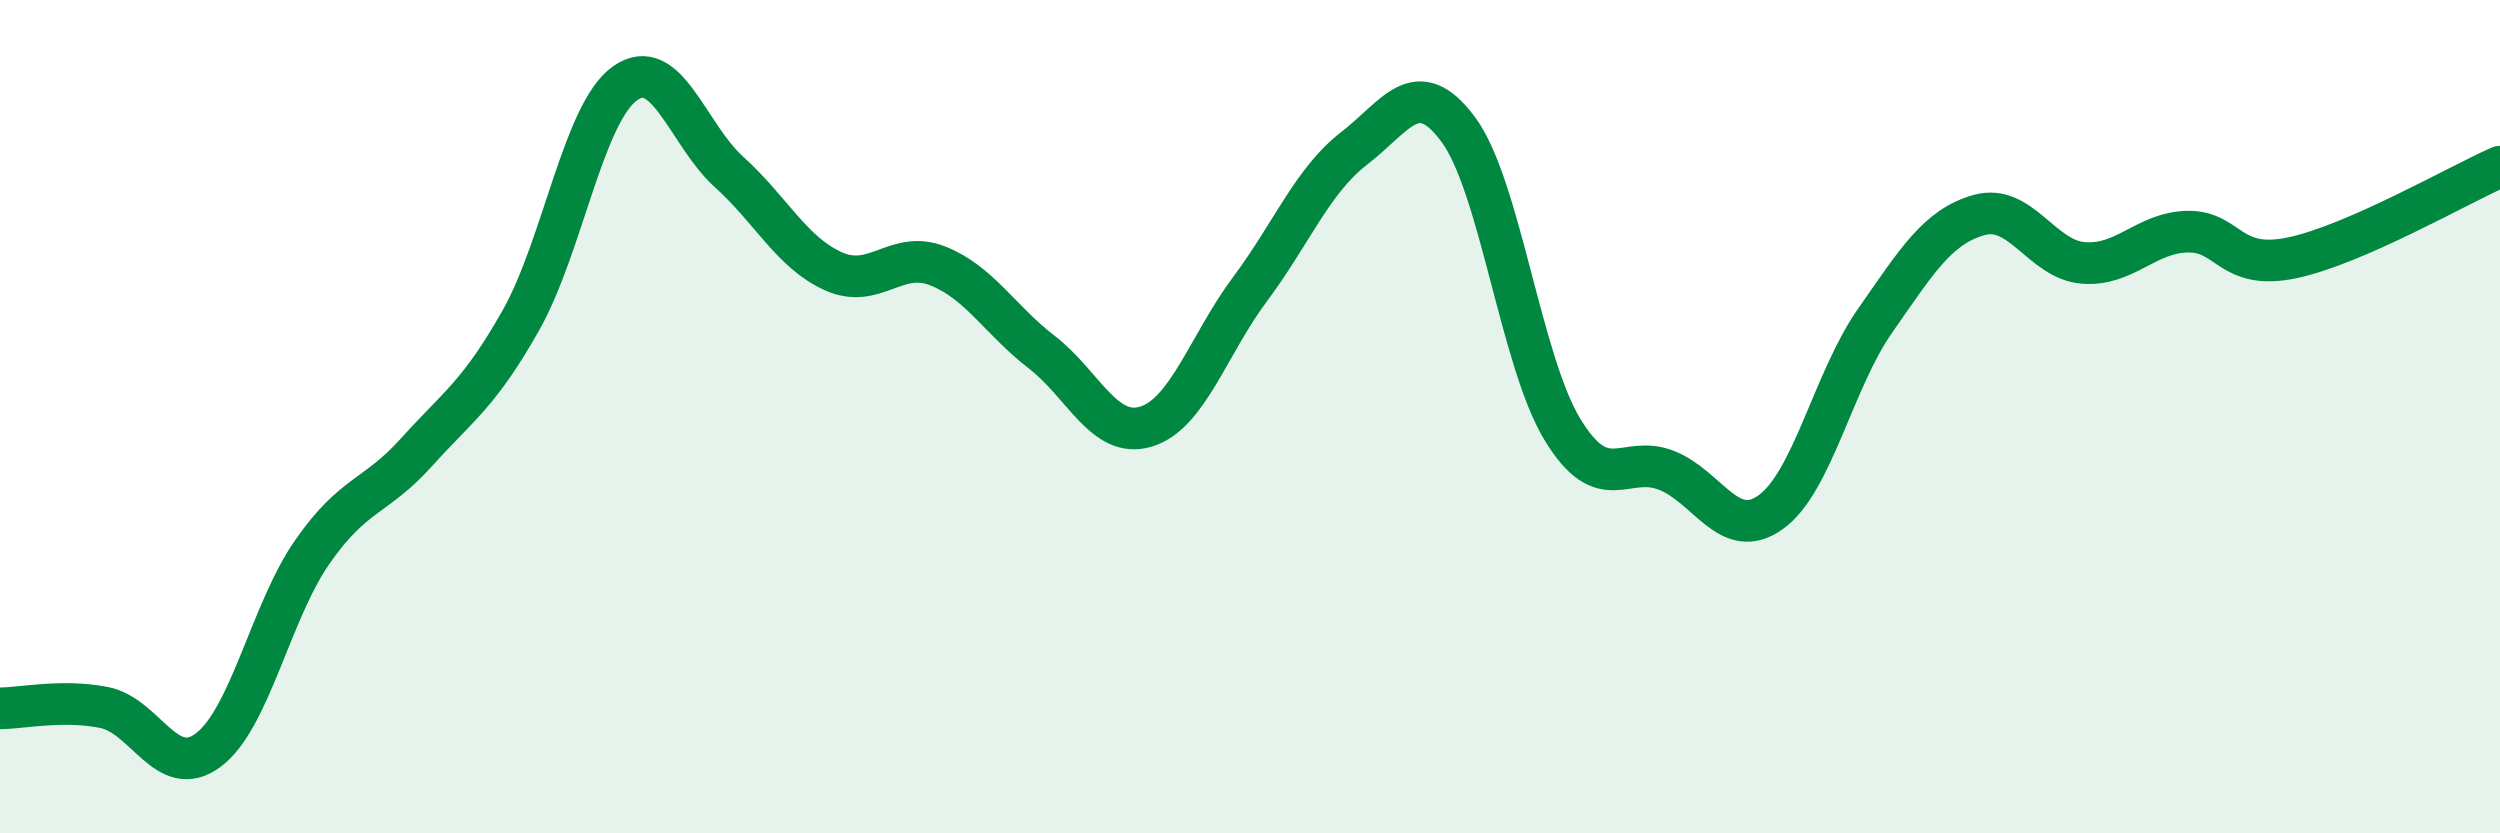
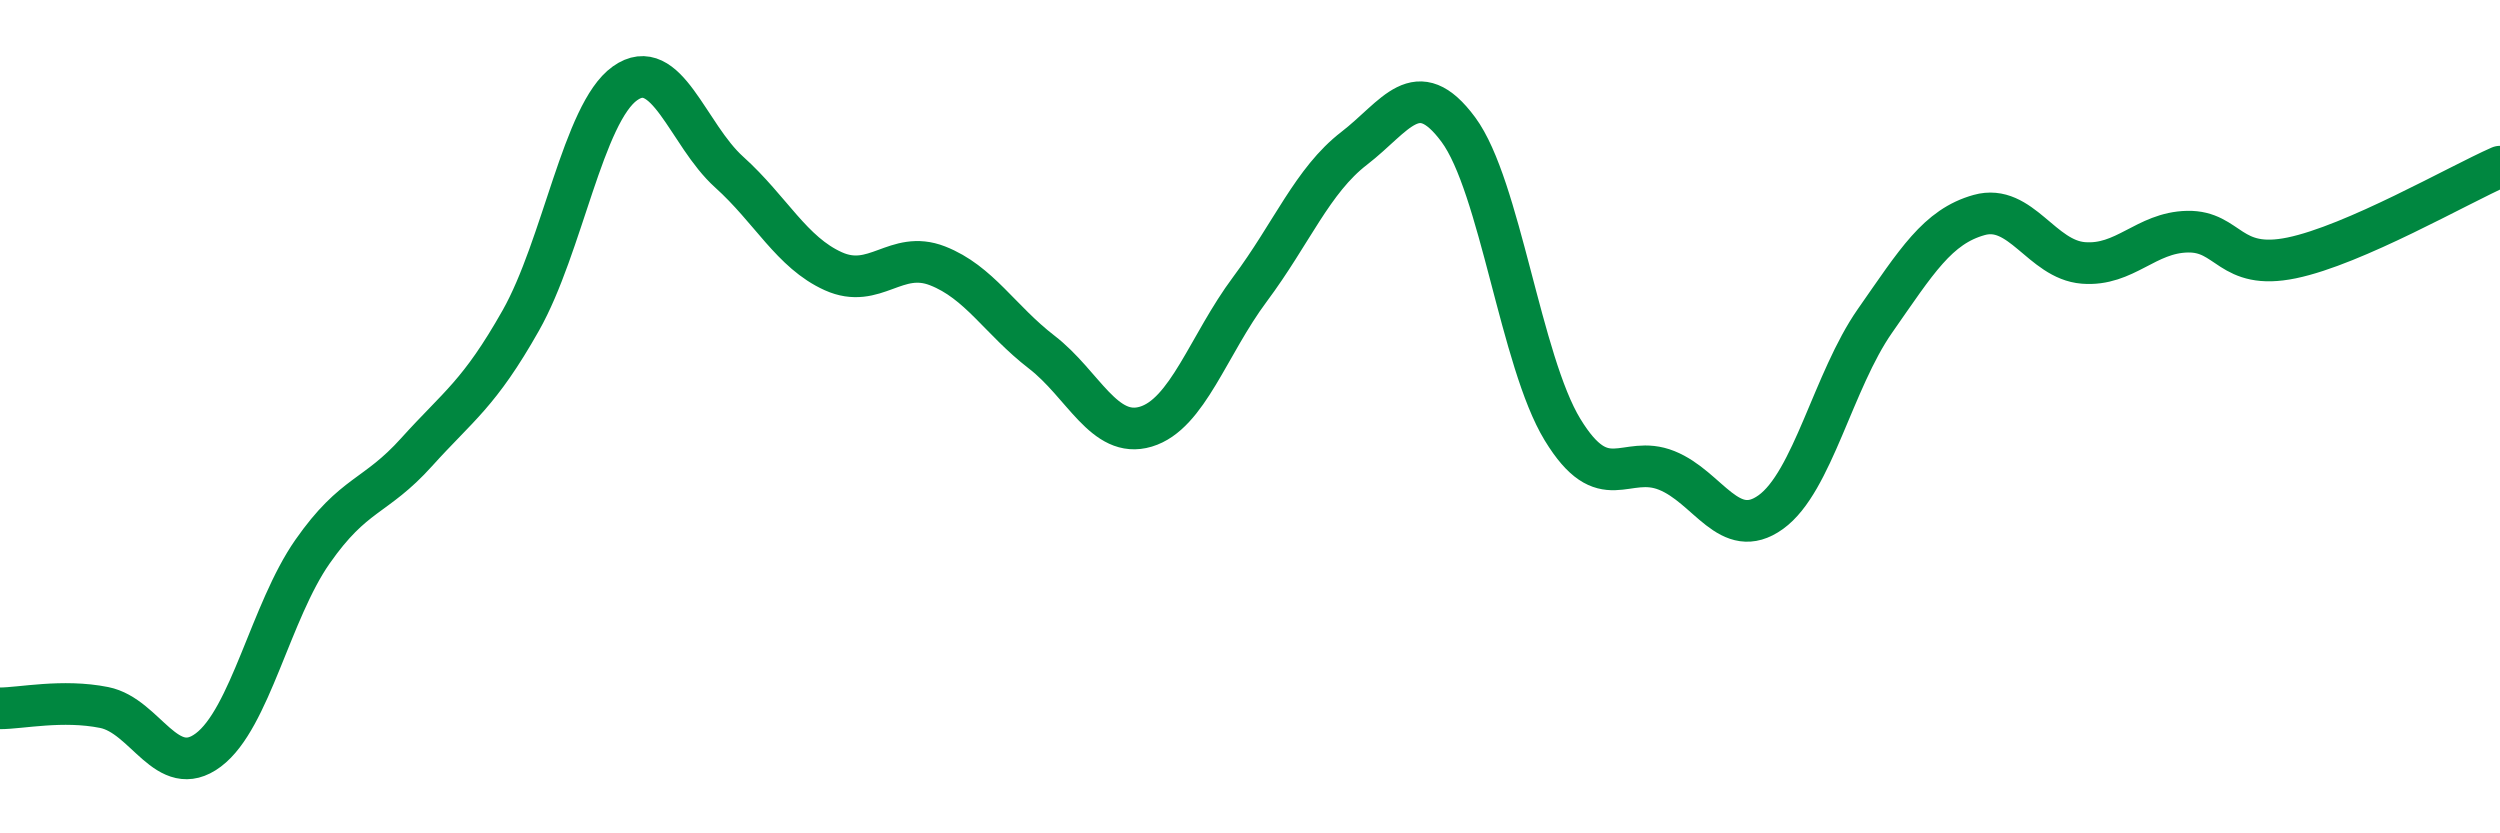
<svg xmlns="http://www.w3.org/2000/svg" width="60" height="20" viewBox="0 0 60 20">
-   <path d="M 0,17 C 0.5,17 1.5,16.78 2.5,16.98 C 3.5,17.18 4,18.75 5,18 C 6,17.25 6.5,14.67 7.5,13.24 C 8.5,11.81 9,11.96 10,10.85 C 11,9.74 11.5,9.46 12.5,7.69 C 13.5,5.92 14,2.71 15,2 C 16,1.29 16.5,3.23 17.5,4.13 C 18.5,5.03 19,6.06 20,6.51 C 21,6.96 21.5,5.99 22.5,6.38 C 23.5,6.77 24,7.68 25,8.45 C 26,9.22 26.5,10.54 27.5,10.24 C 28.5,9.94 29,8.28 30,6.94 C 31,5.6 31.5,4.33 32.5,3.56 C 33.5,2.79 34,1.76 35,3.11 C 36,4.46 36.5,8.67 37.5,10.31 C 38.5,11.95 39,10.89 40,11.29 C 41,11.69 41.5,13.01 42.5,12.29 C 43.5,11.57 44,9.13 45,7.7 C 46,6.27 46.5,5.44 47.5,5.16 C 48.5,4.88 49,6.23 50,6.31 C 51,6.39 51.5,5.58 52.5,5.56 C 53.5,5.54 53.5,6.5 55,6.19 C 56.5,5.88 59,4.44 60,4L60 20L0 20Z" fill="#008740" opacity="0.1" stroke-linecap="round" stroke-linejoin="round" />
  <path d="M 0,17 C 0.5,17 1.5,16.78 2.5,16.98 C 3.5,17.18 4,18.75 5,18 C 6,17.25 6.5,14.67 7.5,13.24 C 8.5,11.81 9,11.96 10,10.85 C 11,9.74 11.5,9.46 12.5,7.69 C 13.5,5.92 14,2.71 15,2 C 16,1.29 16.5,3.23 17.5,4.13 C 18.5,5.03 19,6.06 20,6.51 C 21,6.96 21.5,5.99 22.5,6.38 C 23.5,6.77 24,7.68 25,8.45 C 26,9.22 26.5,10.54 27.5,10.24 C 28.5,9.94 29,8.28 30,6.94 C 31,5.6 31.5,4.33 32.5,3.56 C 33.5,2.79 34,1.76 35,3.11 C 36,4.46 36.5,8.67 37.5,10.31 C 38.5,11.95 39,10.89 40,11.29 C 41,11.69 41.5,13.01 42.5,12.29 C 43.5,11.57 44,9.13 45,7.7 C 46,6.27 46.5,5.44 47.5,5.16 C 48.5,4.88 49,6.23 50,6.31 C 51,6.39 51.5,5.58 52.5,5.56 C 53.5,5.54 53.5,6.5 55,6.19 C 56.5,5.88 59,4.44 60,4" stroke="#008740" stroke-width="1" fill="none" stroke-linecap="round" stroke-linejoin="round" />
</svg>